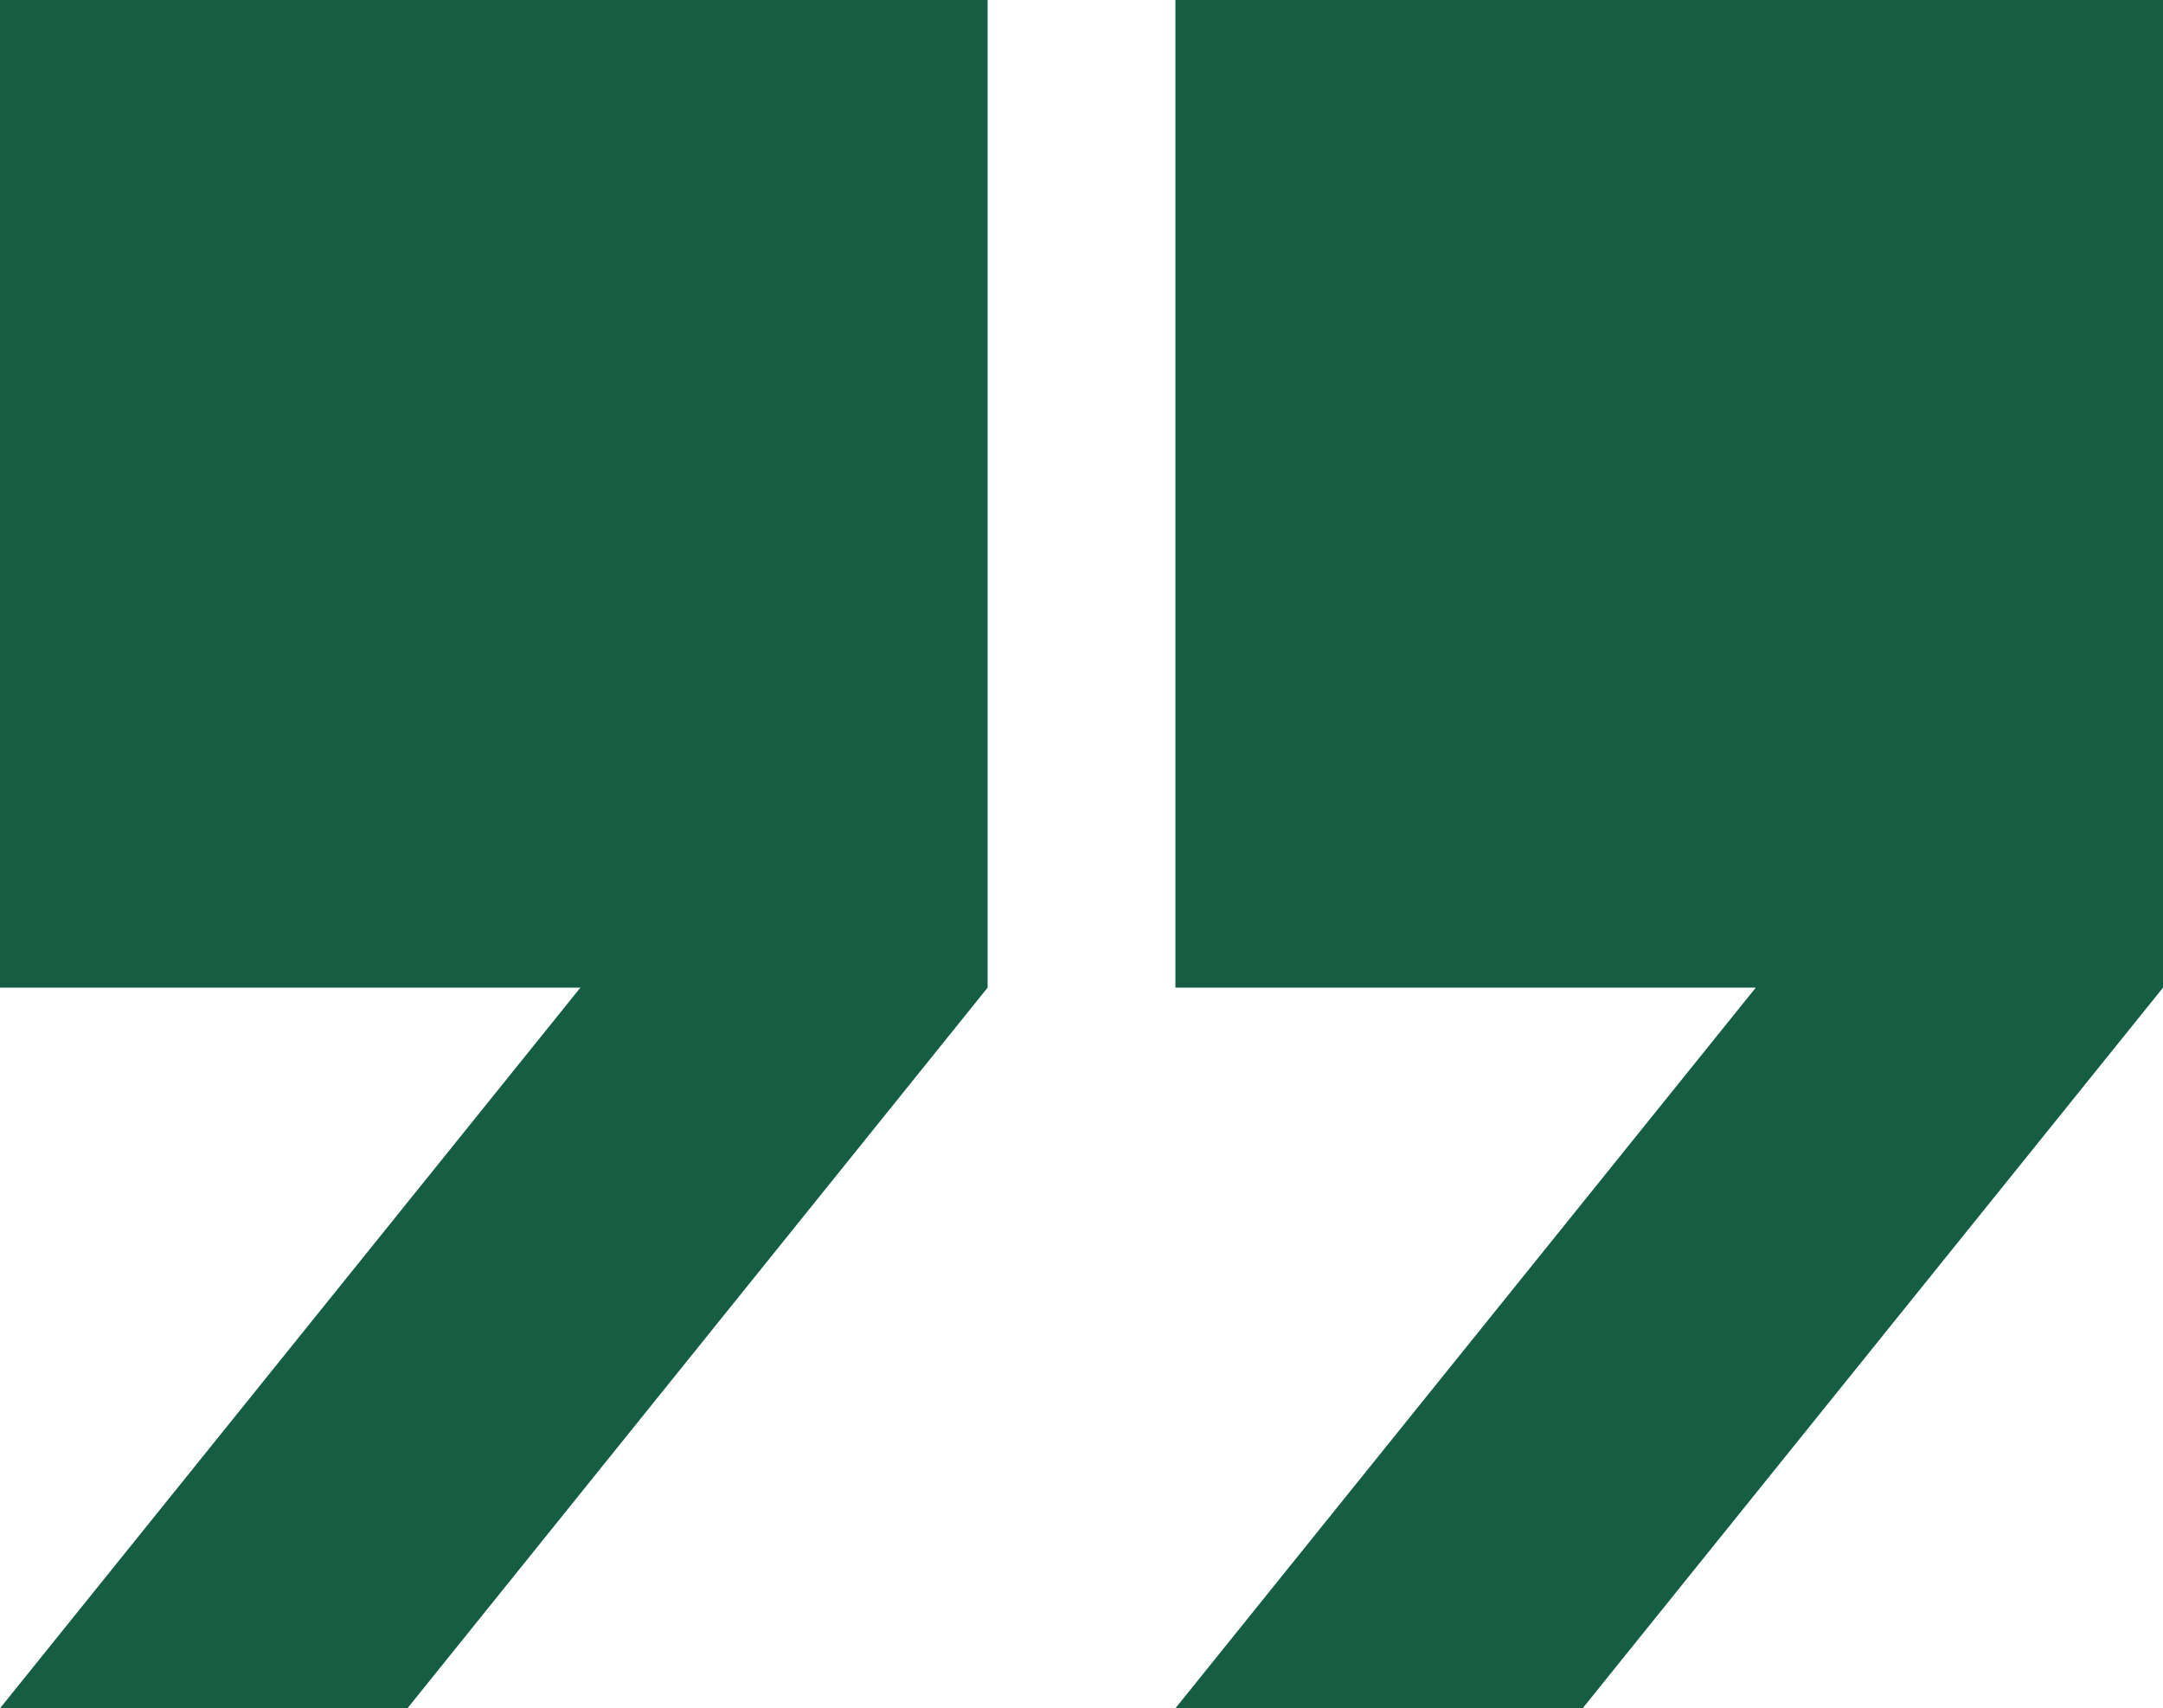
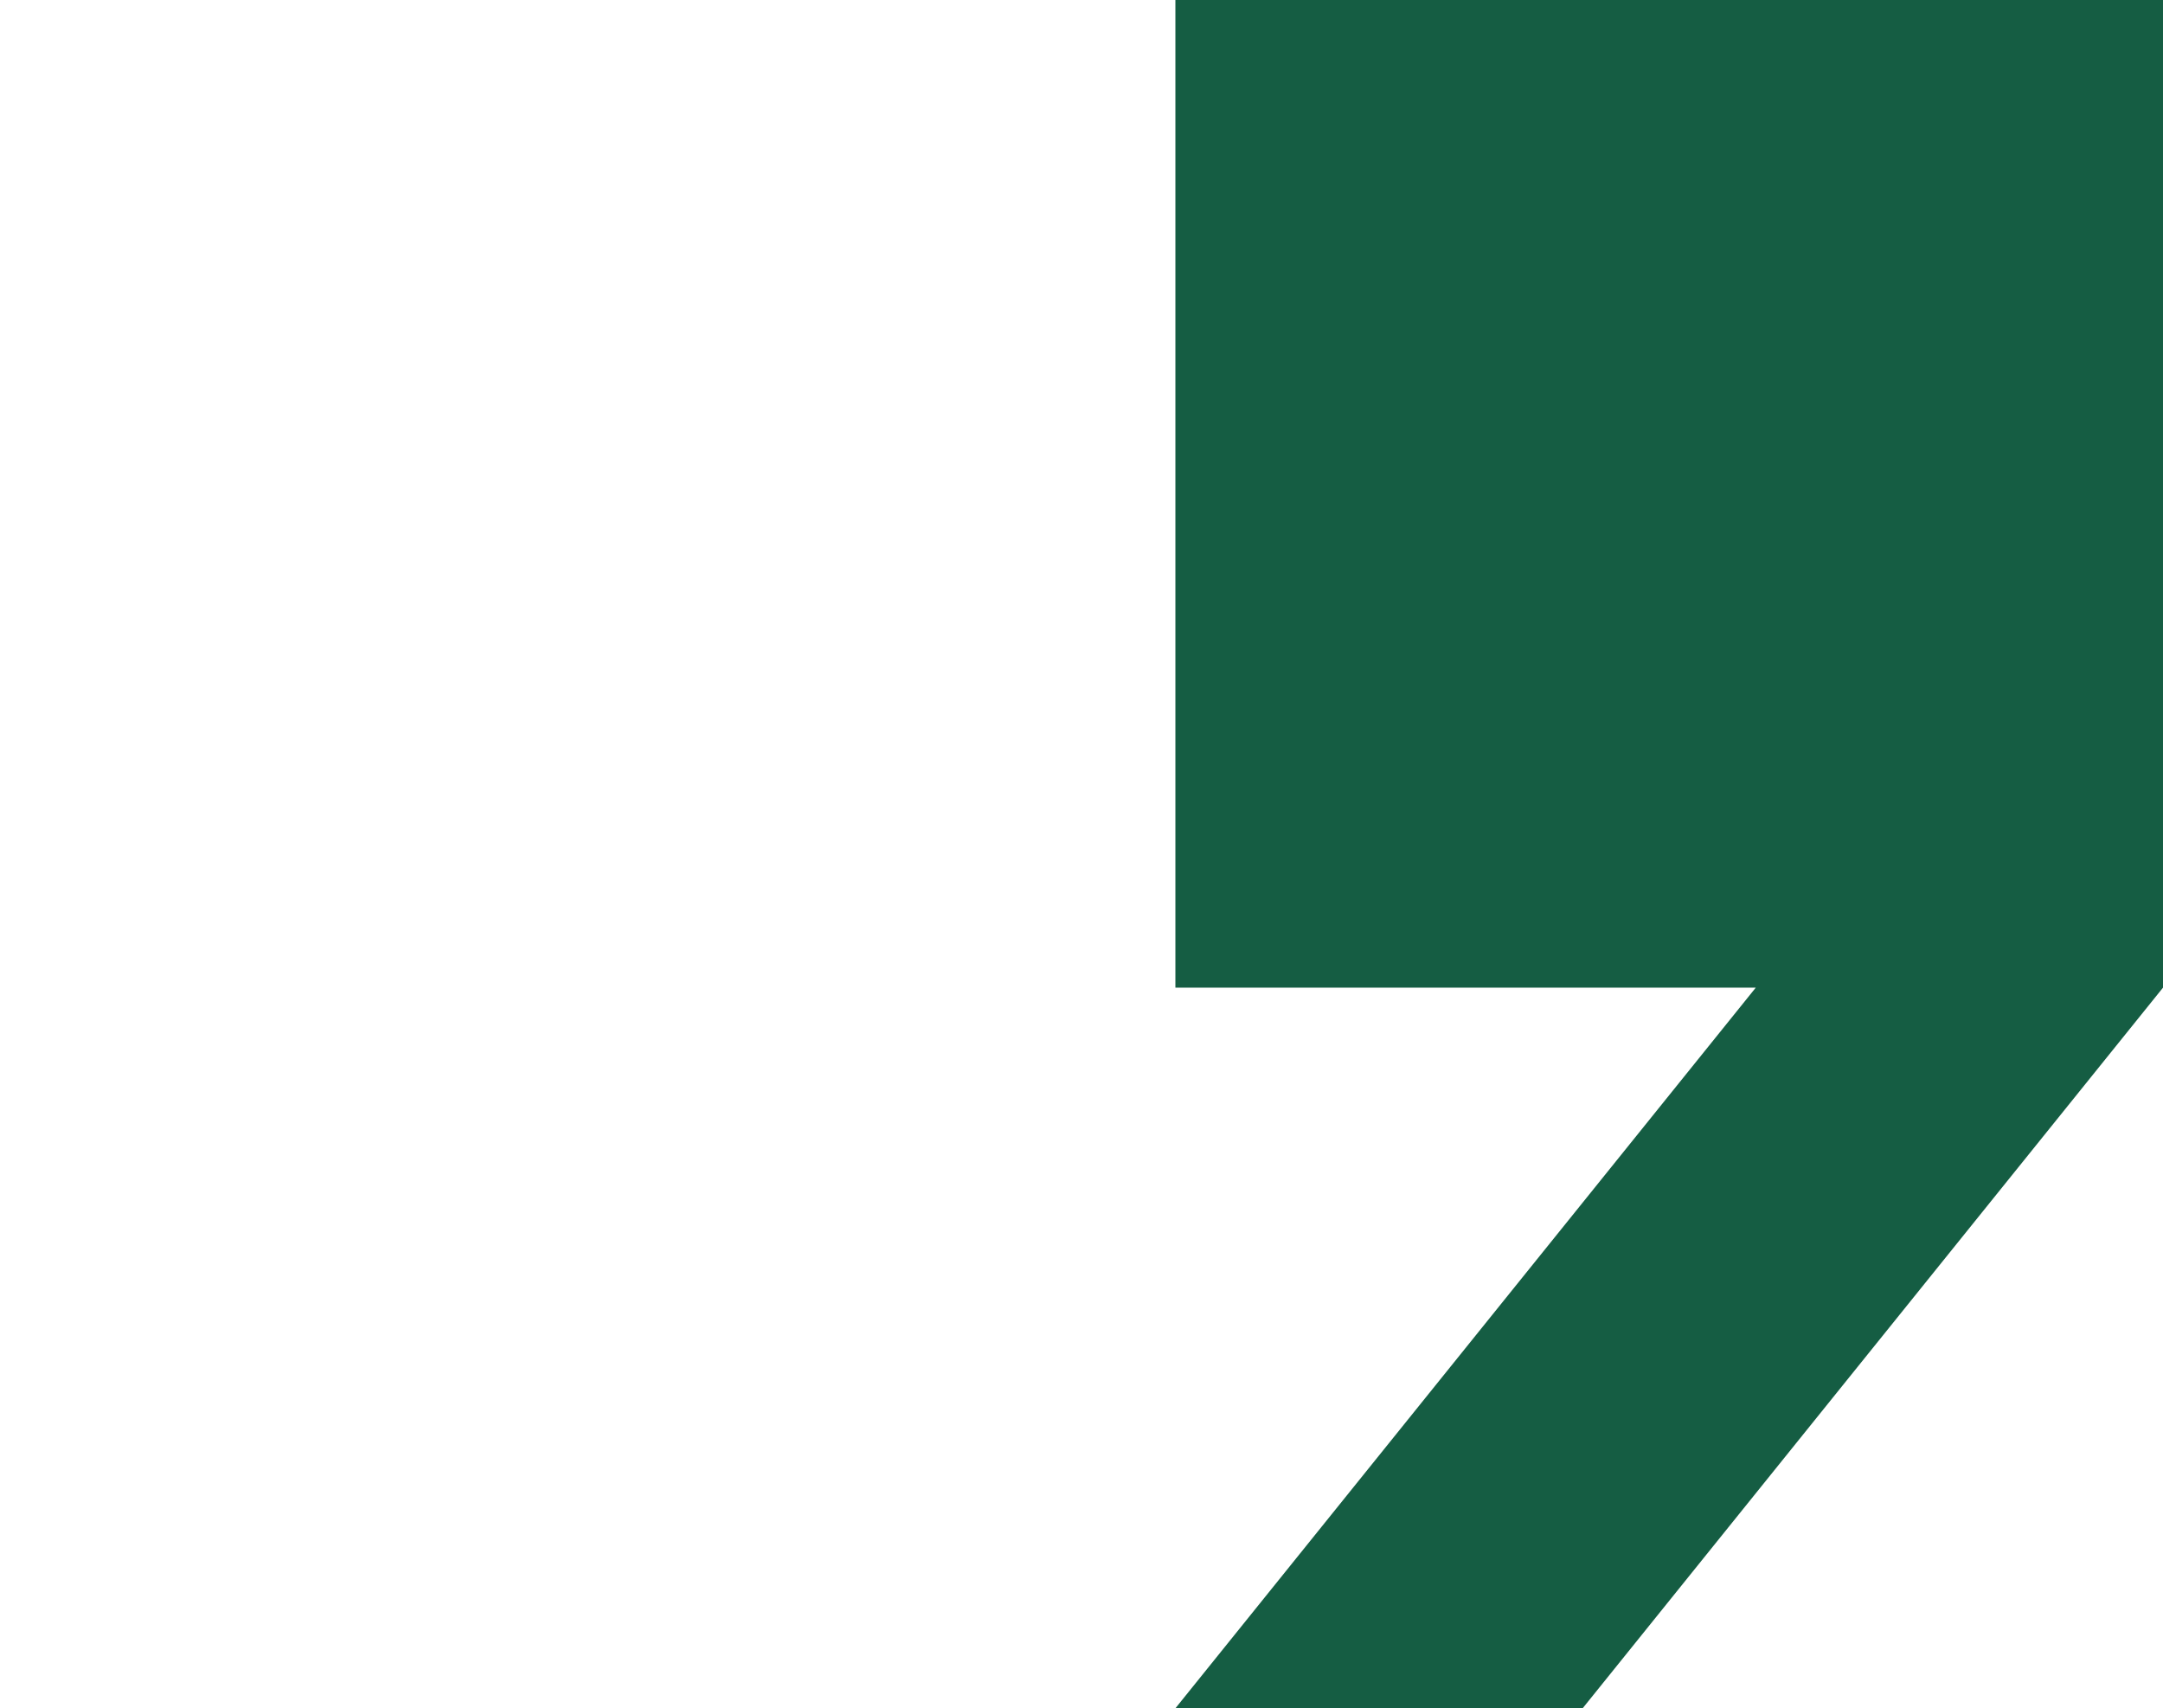
<svg xmlns="http://www.w3.org/2000/svg" id="Groupe_28" data-name="Groupe 28" width="55.531" height="43.852" viewBox="0 0 55.531 43.852">
-   <path id="Tracé_14" data-name="Tracé 14" d="M1472.335,146.758v25.355h14.9l-14.9,18.5h10.46l14.895-18.5V146.758Z" transform="translate(-1472.335 -146.758)" fill="#155d43" />
  <path id="Tracé_15" data-name="Tracé 15" d="M1679.945,146.758v25.355h14.9l-14.9,18.5H1690.4l14.9-18.5V146.758Z" transform="translate(-1649.769 -146.758)" fill="#155d43" />
</svg>